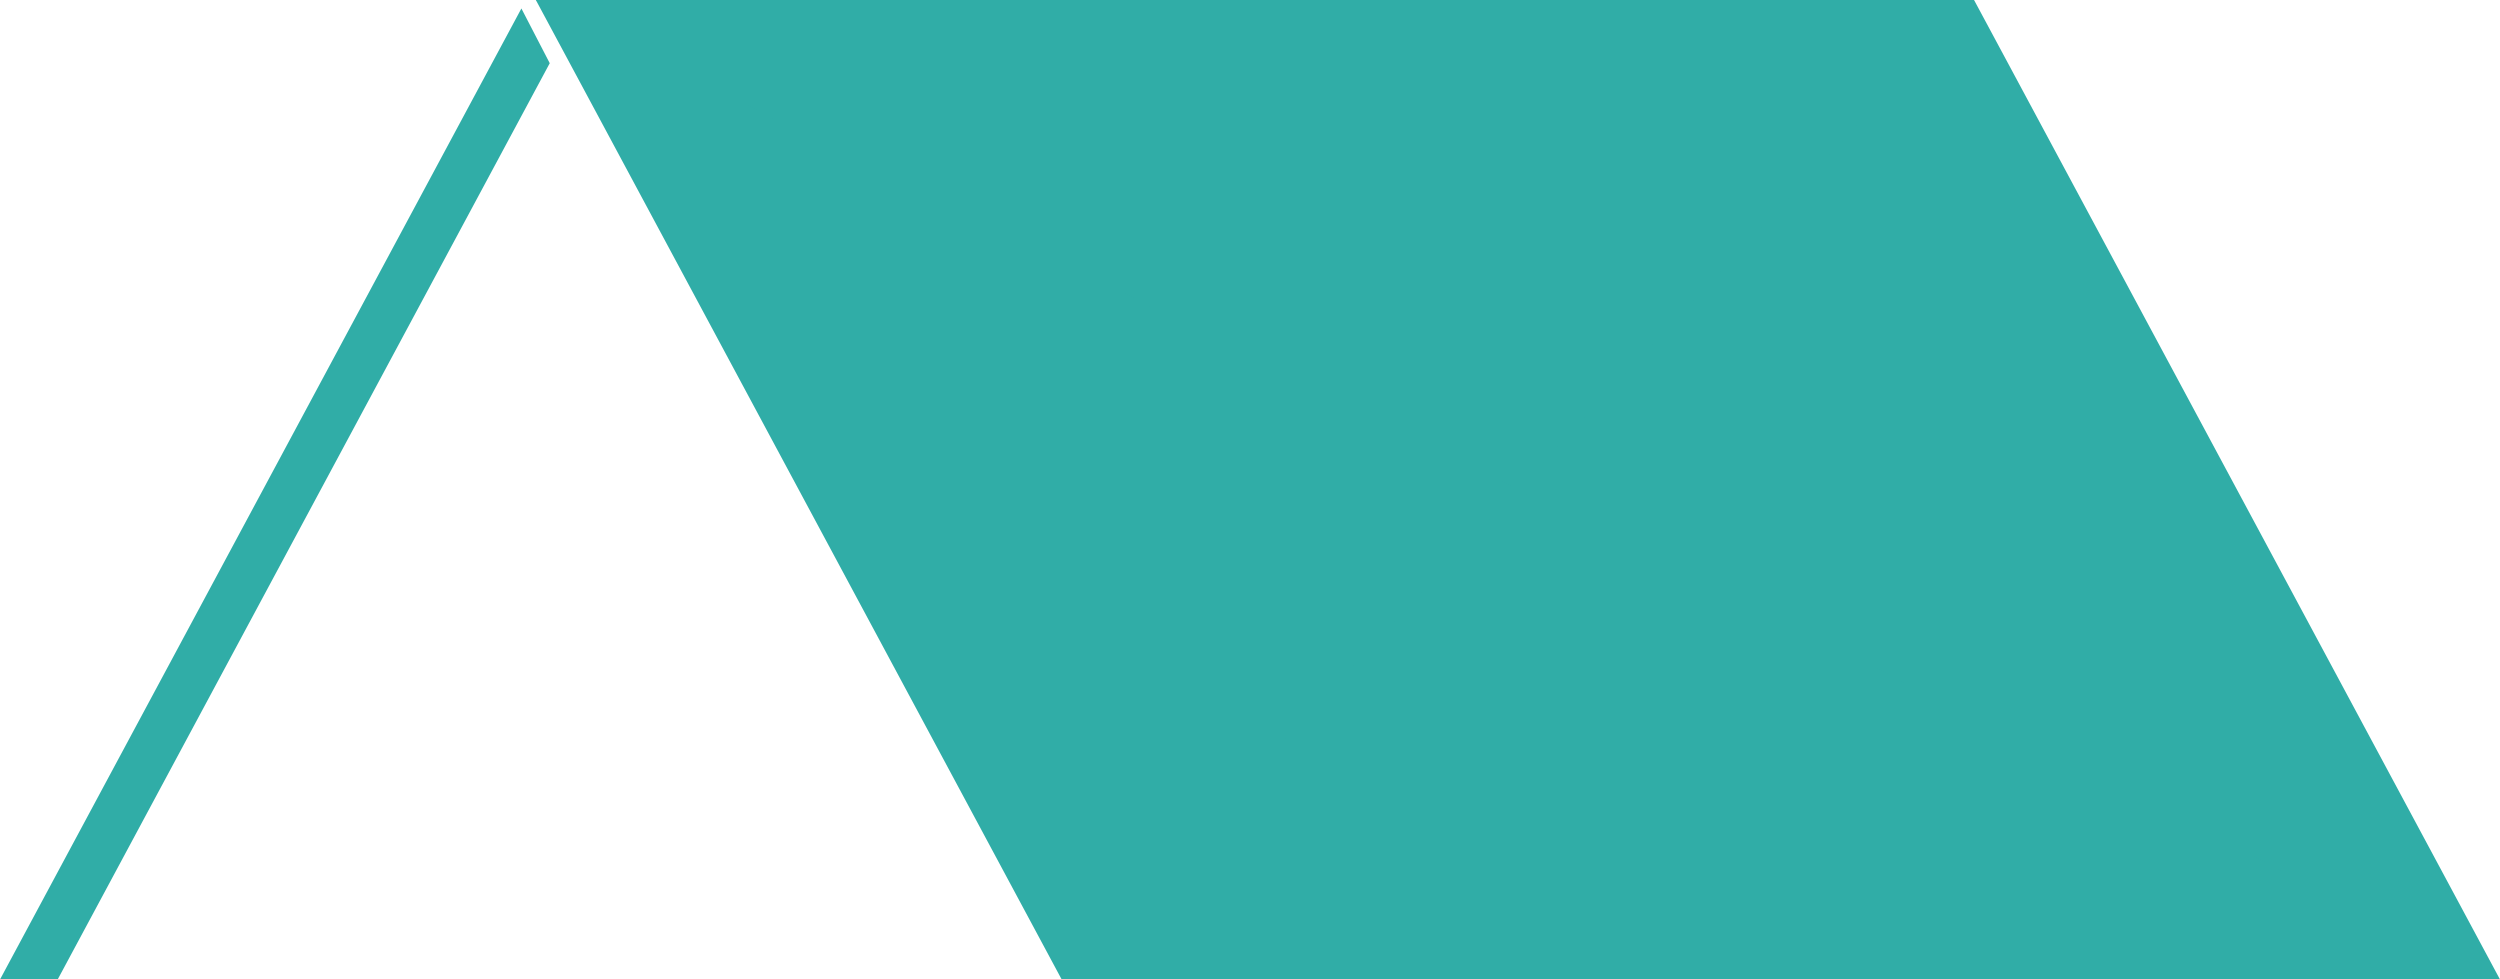
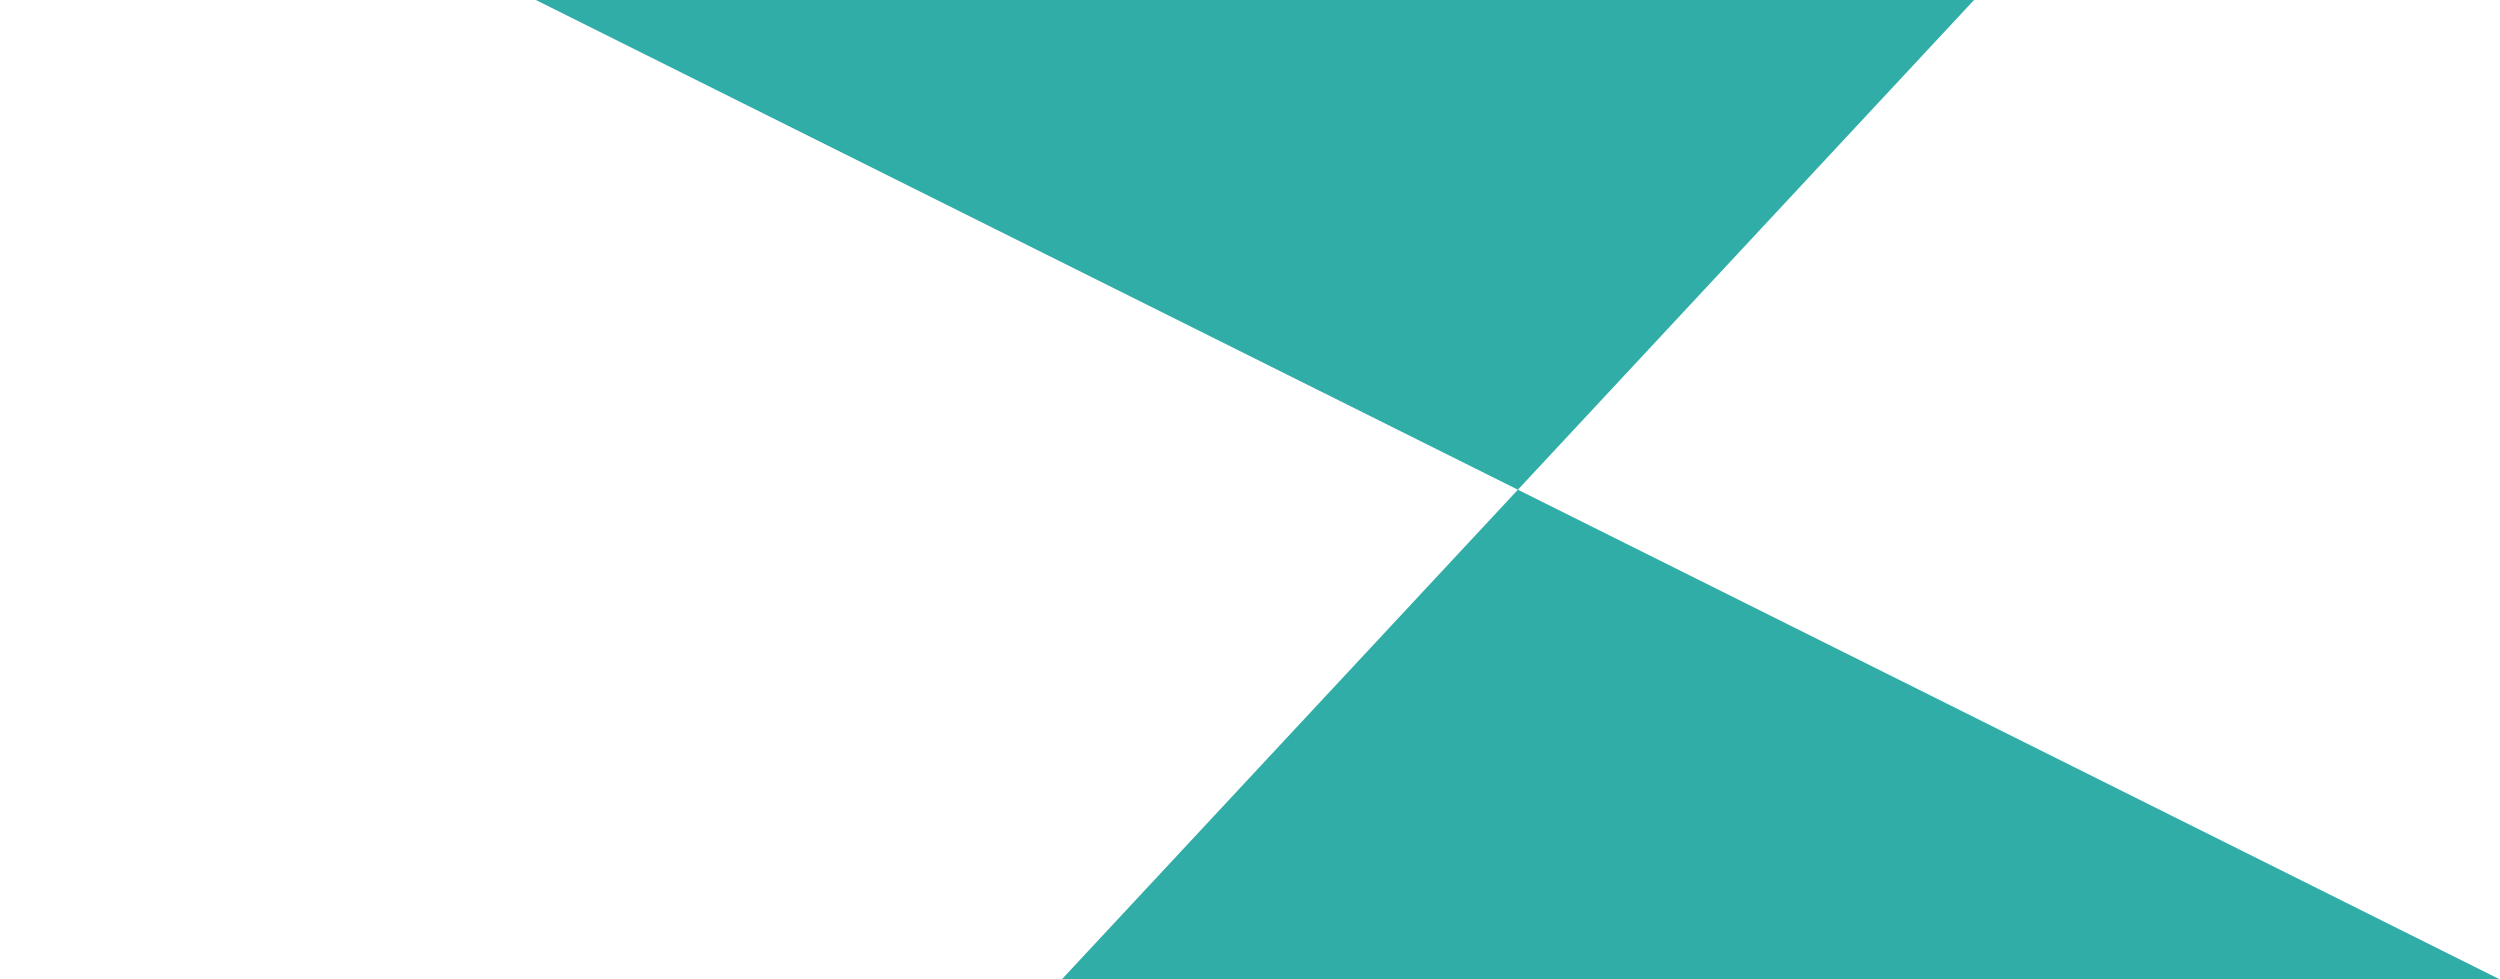
<svg xmlns="http://www.w3.org/2000/svg" id="_レイヤー_1" viewBox="0 0 230.2 90.19">
  <defs>
    <style>.cls-1{fill:#30ada7;}</style>
  </defs>
-   <polygon class="cls-1" points="230.2 90.19 97.76 90.19 49.34 0 181.77 0 230.2 90.19" />
-   <polygon class="cls-1" points="0 90.19 5.31 90.19 50.62 5.82 48.01 .78 0 90.19" />
  <polyline class="cls-1" points="181.77 0 97.76 90.19 230.2 90.19 49.34 0" />
</svg>